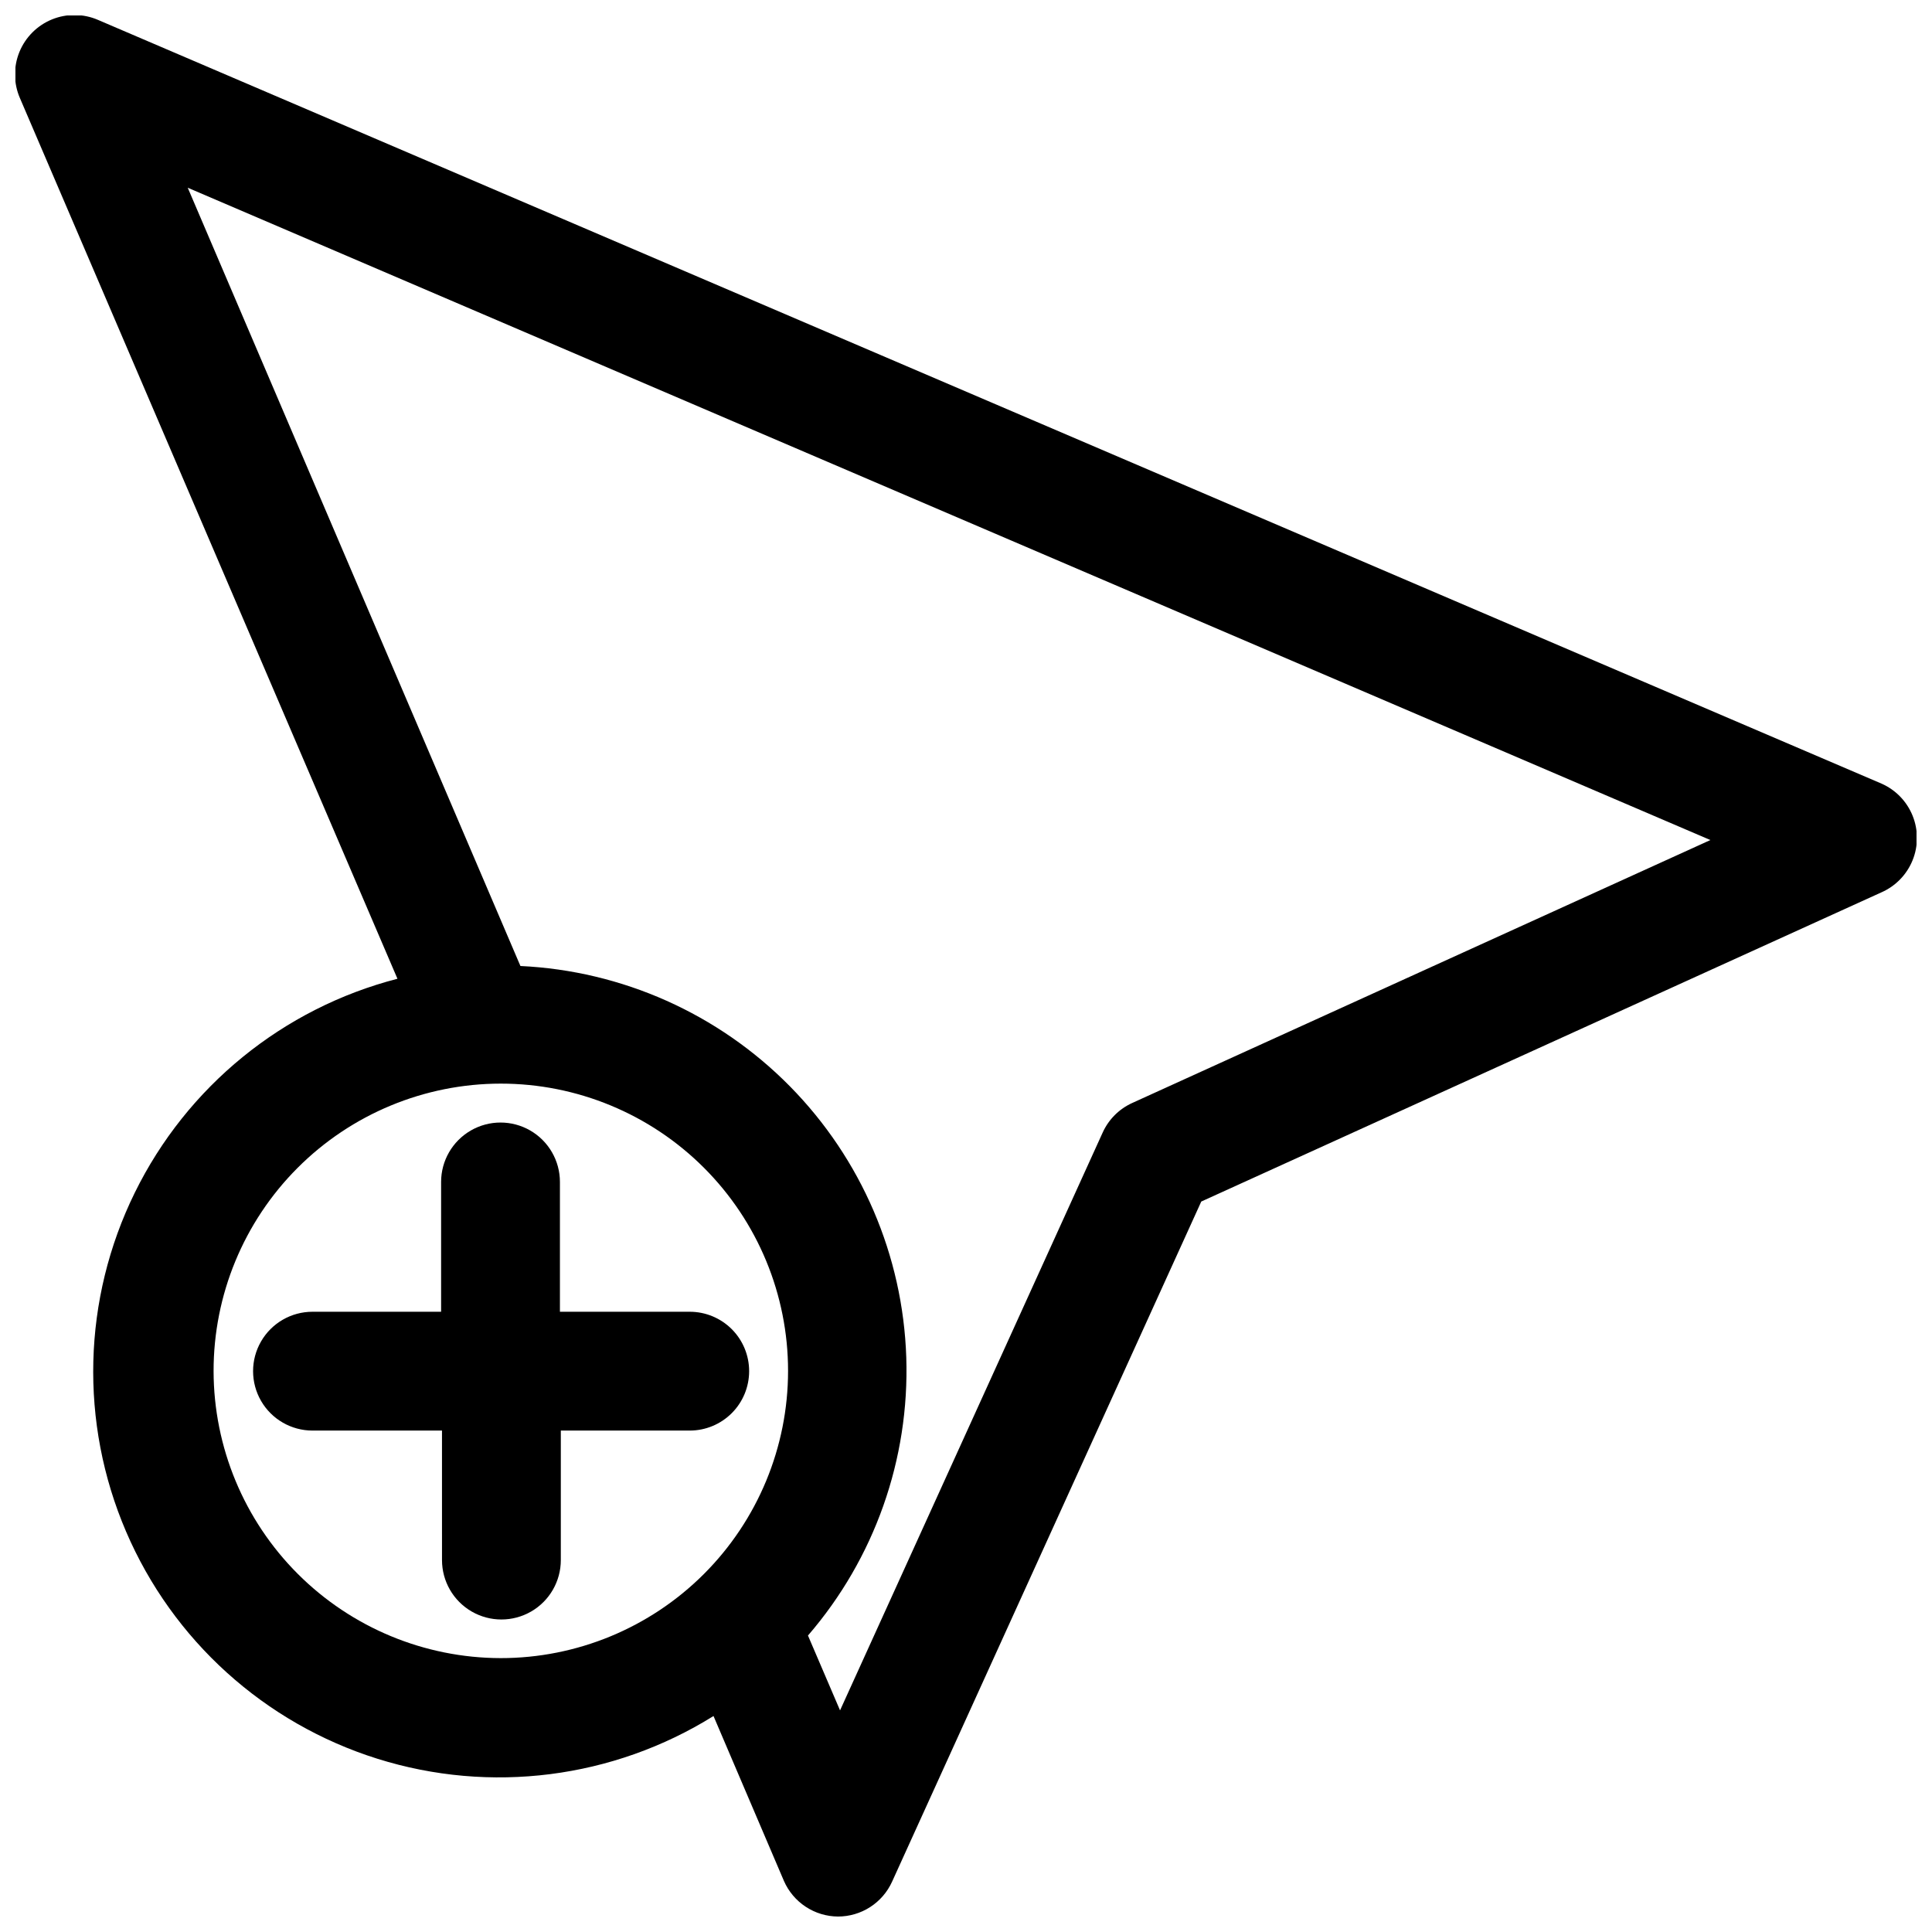
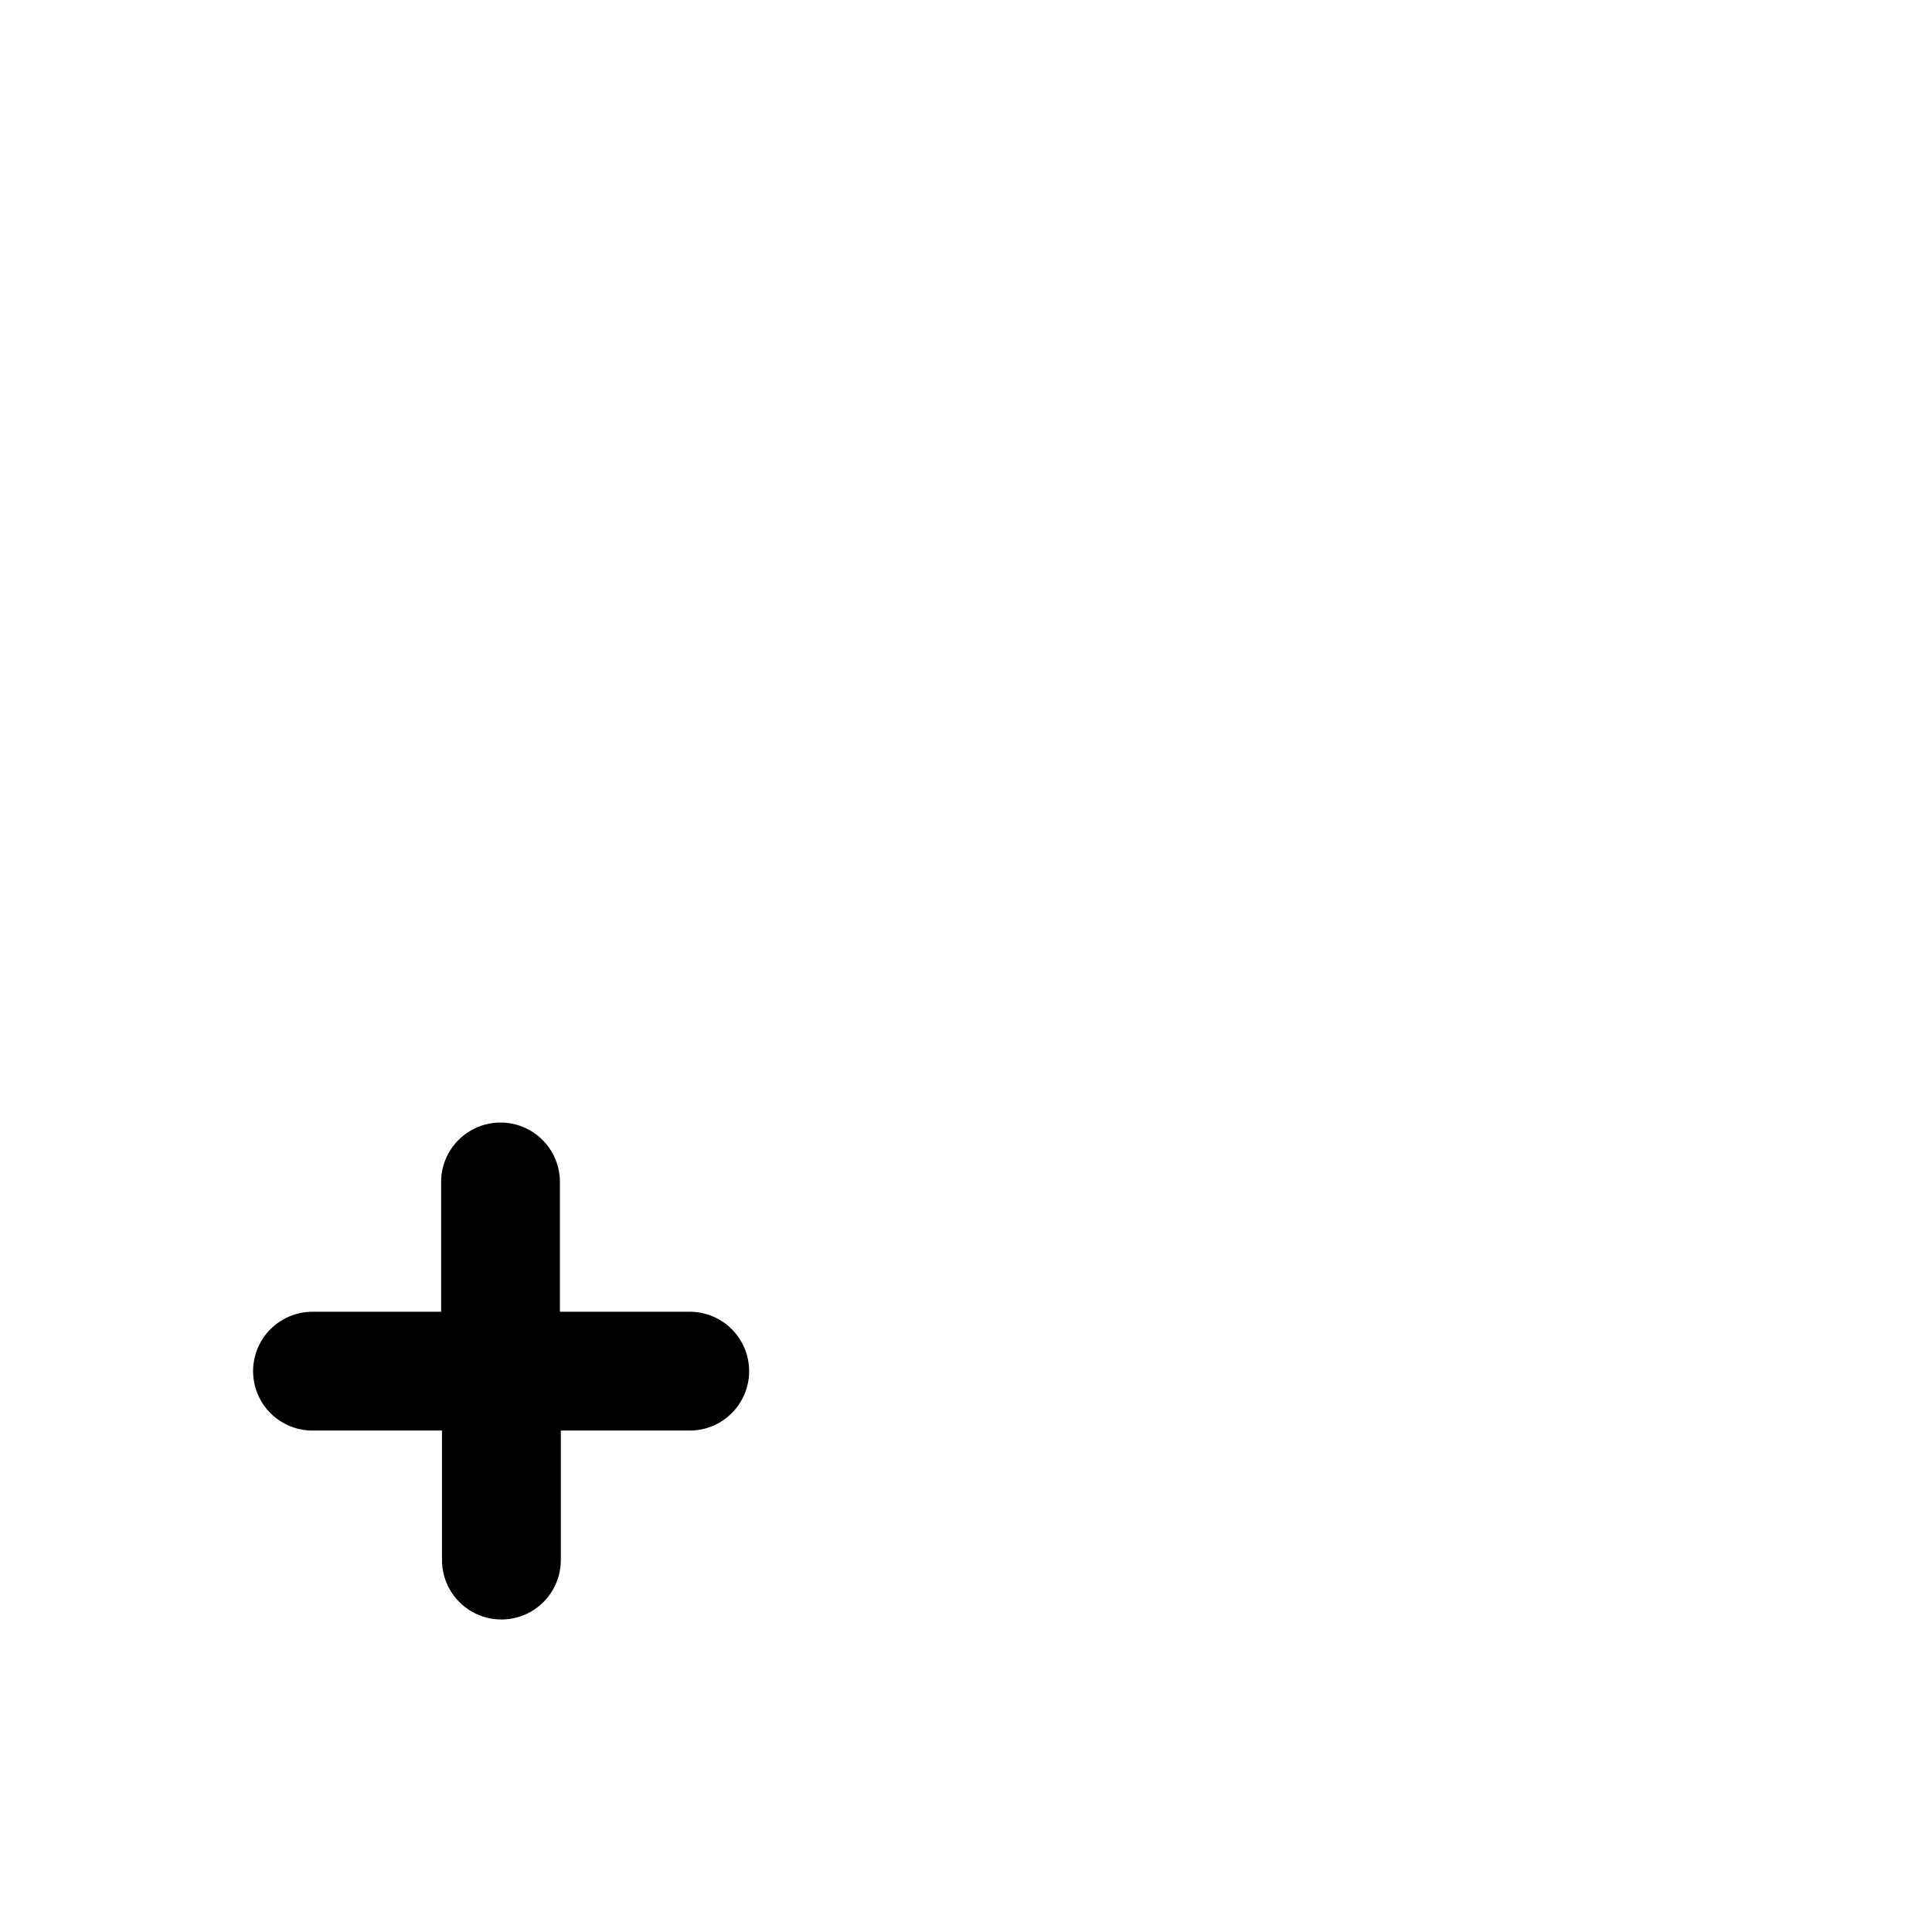
<svg xmlns="http://www.w3.org/2000/svg" width="800px" height="800px" version="1.1" viewBox="144 144 512 512">
  <defs>
    <clipPath id="a">
-       <path d="m148.09 148.09h503.81v503.81h-503.81z" />
-     </clipPath>
+       </clipPath>
  </defs>
  <g clip-path="url(#a)">
    <path d="m249.33 403.38c-30.367 7.848-55.797 28.562-69.621 56.715s-14.668 60.938-2.309 89.766c12.355 28.828 36.684 50.824 66.609 60.223 29.922 9.398 62.457 5.266 89.078-11.32l18.656 43.691c1.219 2.793 3.223 5.172 5.766 6.848 2.543 1.676 5.516 2.578 8.562 2.598 3.019 0 5.977-0.867 8.516-2.5 2.539-1.633 4.559-3.961 5.812-6.711l81.949-180.27 180.27-81.949-0.004 0.004c3.746-1.652 6.703-4.699 8.238-8.492 1.539-3.793 1.539-8.035 0-11.828-1.535-3.797-4.492-6.84-8.238-8.492l-472.64-202.39c-3.883-1.68-8.281-1.727-12.203-0.129-3.918 1.602-7.027 4.711-8.629 8.629-1.598 3.922-1.551 8.32 0.129 12.203zm-48.727 103.99c-0.023-20.195 7.984-39.574 22.258-53.867 14.273-14.293 33.641-22.324 53.836-22.332 20.199-0.008 39.57 8.012 53.855 22.297 14.281 14.281 22.301 33.652 22.293 53.852-0.004 20.199-8.039 39.566-22.332 53.836-14.293 14.273-33.668 22.281-53.867 22.262-20.156-0.043-39.473-8.066-53.727-22.32-14.25-14.25-22.277-33.57-22.316-53.727zm396.67-140.75-153.19 69.668c-3.496 1.578-6.293 4.375-7.871 7.871l-69.59 153.11-8.5-19.836c17.637-20.426 26.941-46.746 26.051-73.723-0.891-26.973-11.906-52.621-30.855-71.844-18.949-19.219-44.438-30.598-71.398-31.867l-88.168-206.25z" />
  </g>
  <path d="m342.53 507.37c0-4.172-1.656-8.18-4.609-11.133-2.953-2.949-6.957-4.609-11.133-4.609h-34.402v-34.402c0-5.625-3-10.82-7.871-13.633s-10.871-2.812-15.742 0c-4.871 2.812-7.875 8.008-7.875 13.633v34.402h-34.086c-5.625 0-10.82 3-13.633 7.871s-2.812 10.875 0 15.746 8.008 7.871 13.633 7.871h34.32l0.004 34.32c0 5.625 3 10.824 7.871 13.637 4.871 2.812 10.871 2.812 15.746 0 4.871-2.812 7.871-8.012 7.871-13.637v-34.32h34.164c4.176 0 8.18-1.66 11.133-4.613 2.953-2.949 4.609-6.957 4.609-11.133z" />
</svg>